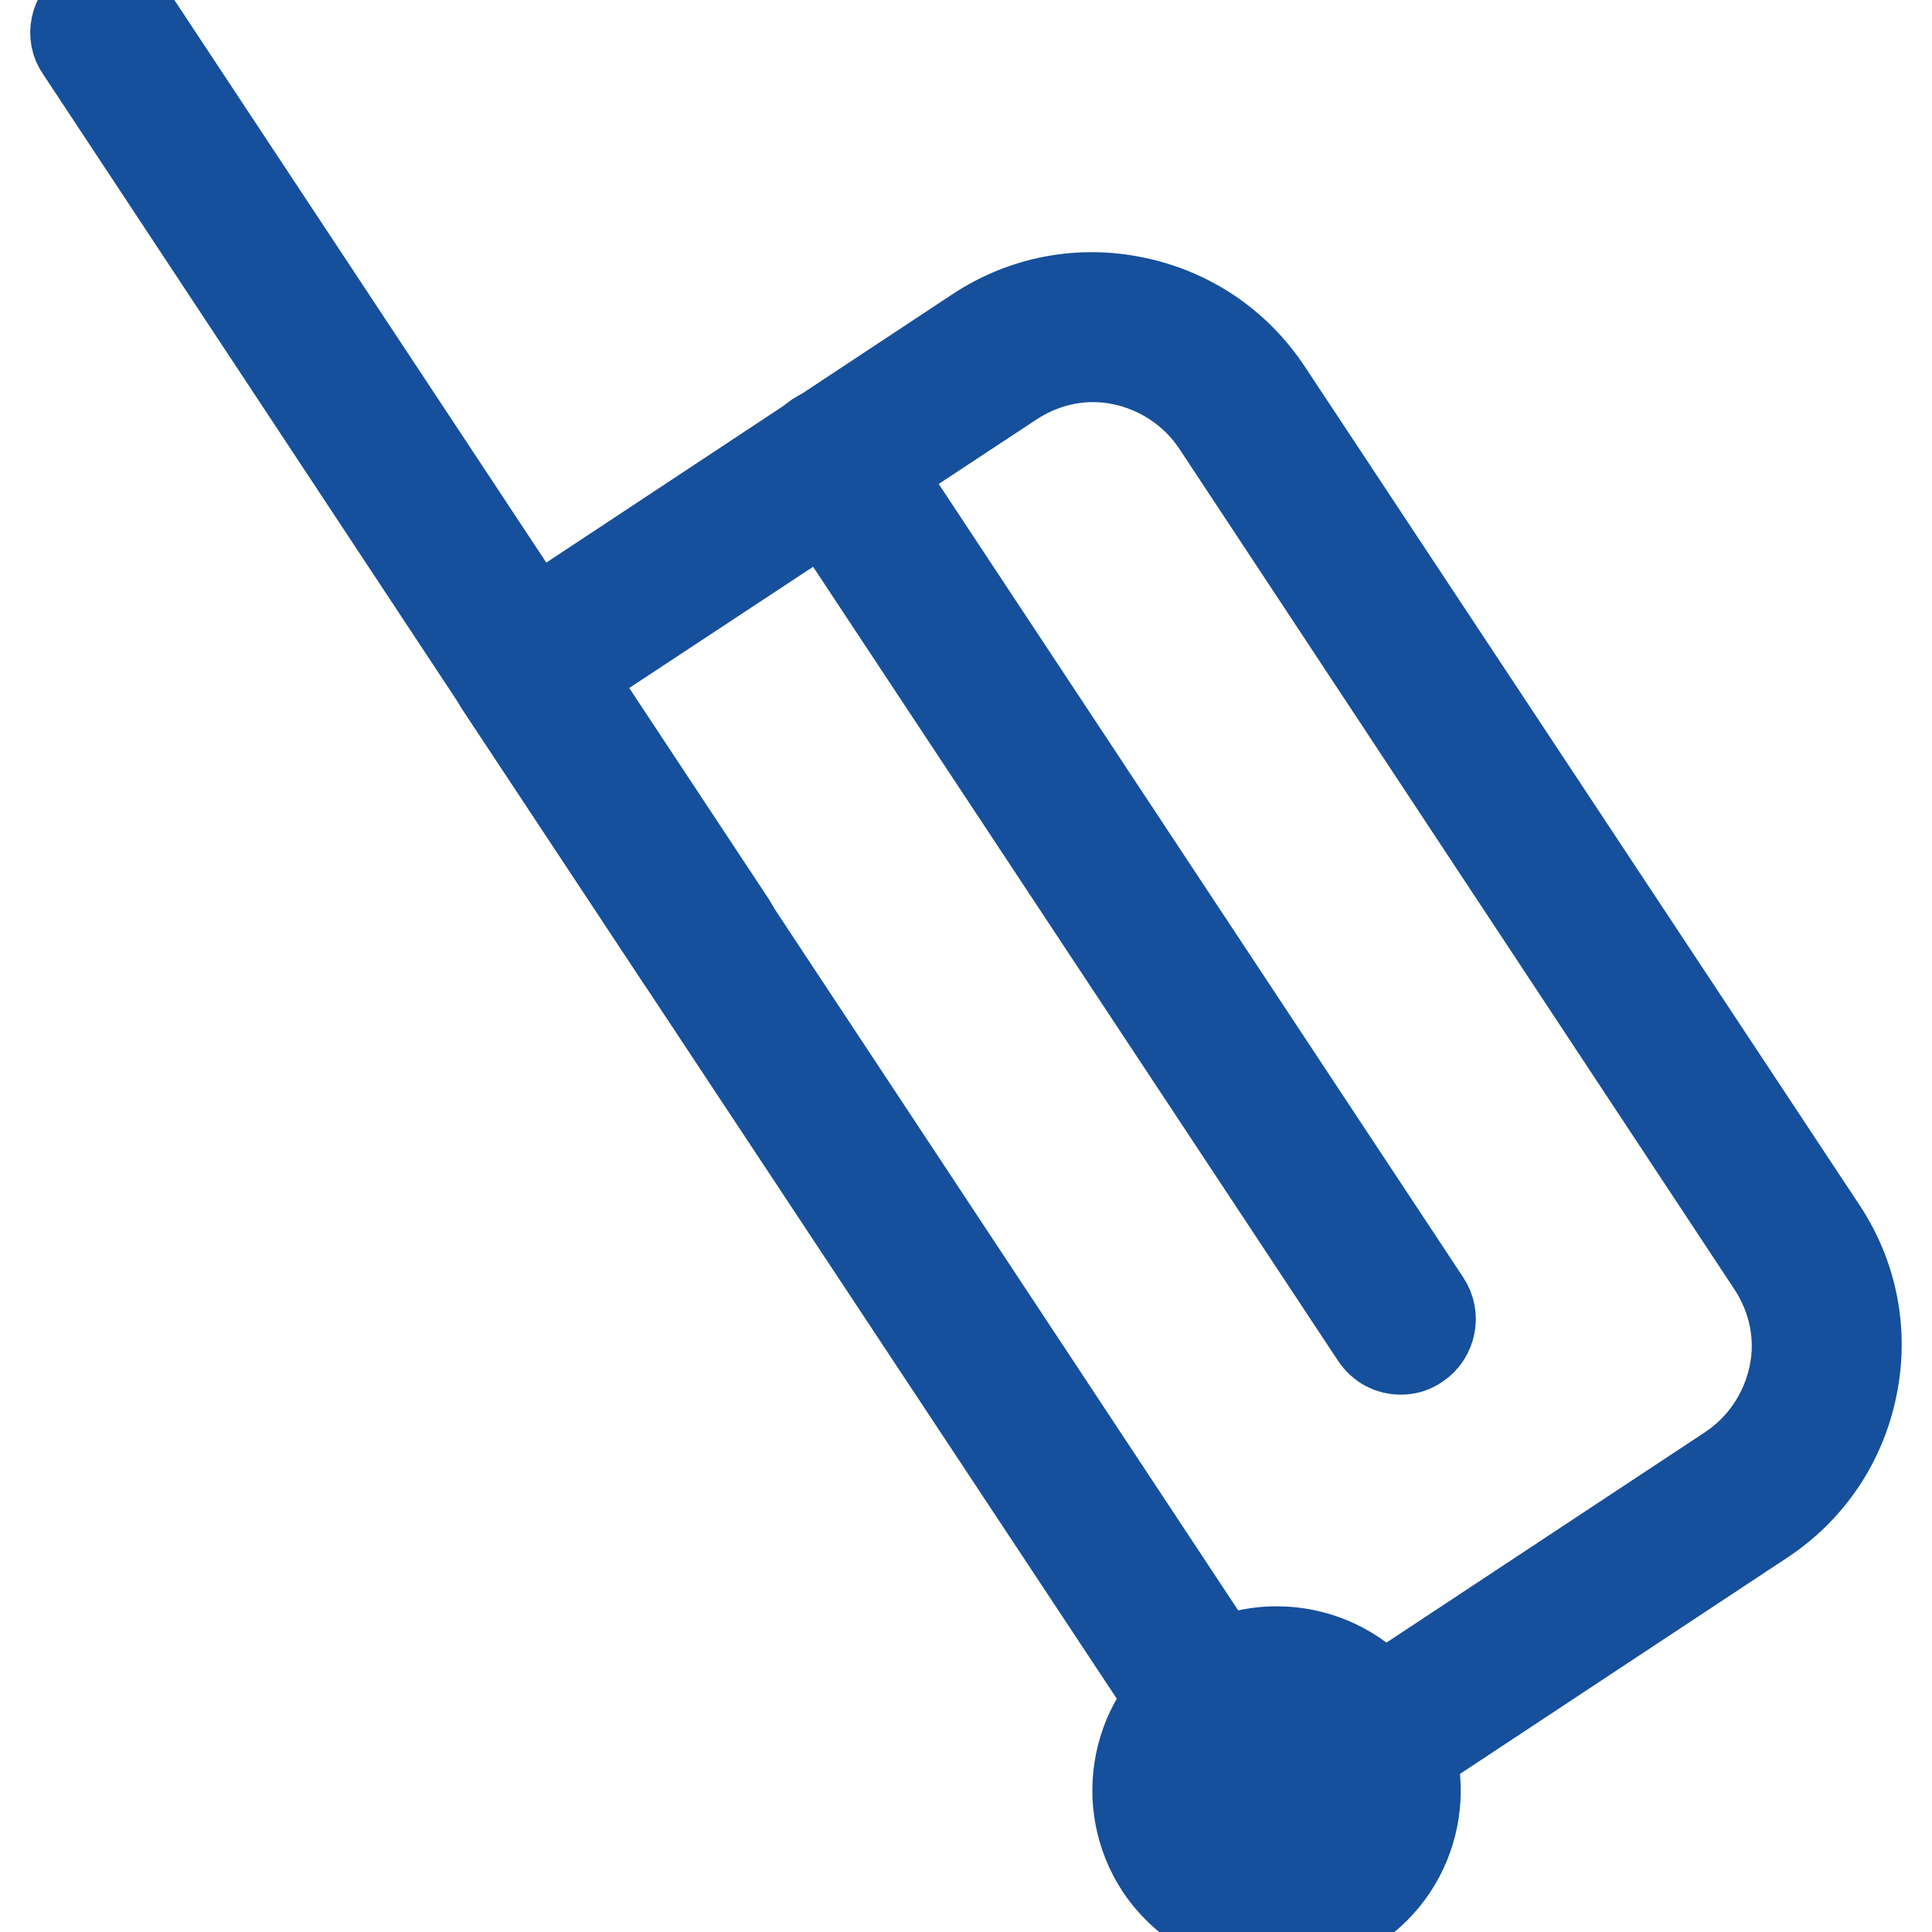
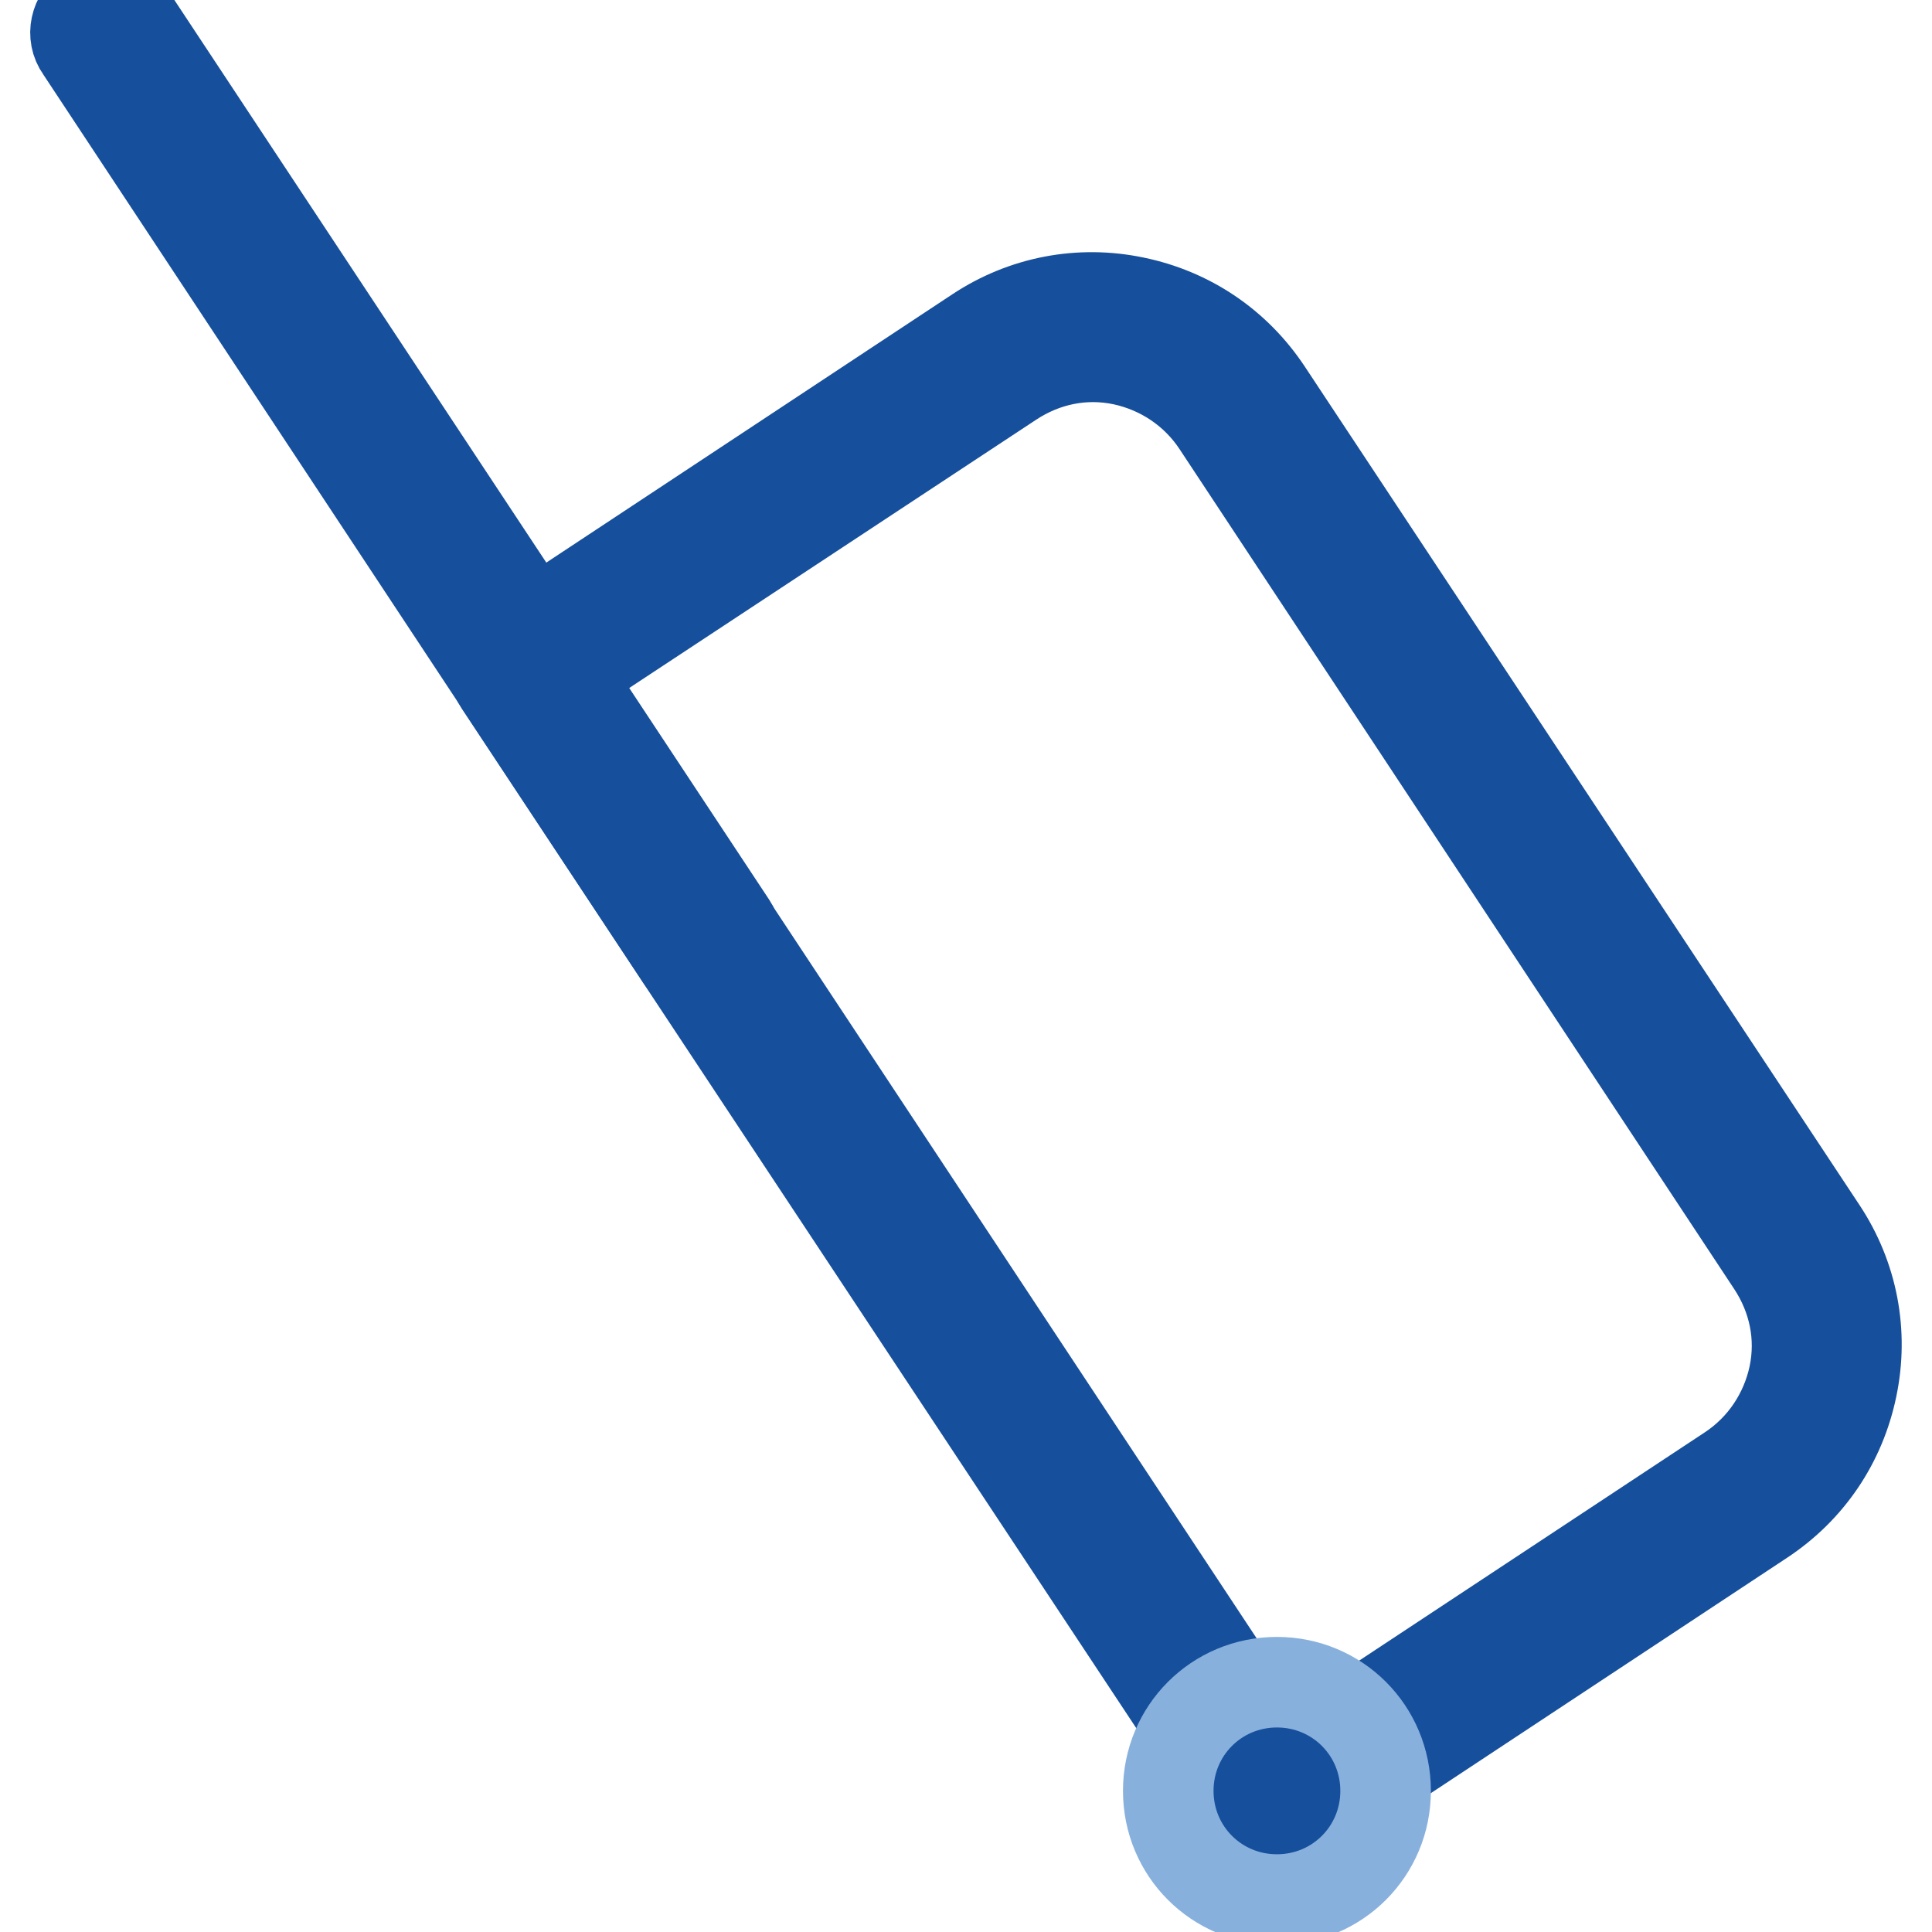
<svg xmlns="http://www.w3.org/2000/svg" version="1.1" x="0px" y="0px" viewBox="0 0 256 256" enable-background="new 0 0 256 256" xml:space="preserve">
  <g>
-     <path stroke-width="12" fill-opacity="0" stroke="#b4c9e8" d="M231.4,198.1l-62.2,41.1L69.5,88.4l62.2-41.1c11-7.2,25.7-4.2,32.9,6.7l73.5,111.2 C245.3,176.1,242.3,190.8,231.4,198.1z" />
    <path stroke-width="12" fill-opacity="0" stroke="#164f9c" d="M169.2,243.1c-1.3,0-2.5-0.6-3.3-1.8L66.2,90.6c-0.6-0.9-0.8-2-0.6-3c0.2-1,0.8-1.9,1.7-2.5l62.2-41.1 c6.2-4.1,13.6-5.5,20.8-4c7.3,1.5,13.5,5.7,17.6,11.9L241.4,163c4.1,6.2,5.5,13.6,4,20.8c-1.5,7.3-5.7,13.5-11.9,17.6l-62.2,41.1 C170.7,242.9,170,243.1,169.2,243.1z M75,89.5l95.3,144.2l58.9-38.9c4.4-2.9,7.4-7.4,8.5-12.5c1.1-5.2,0-10.4-2.9-14.8L161.3,56.2 c-2.9-4.4-7.4-7.4-12.5-8.5c-5.2-1.1-10.4,0-14.8,2.9L75,89.5z" />
    <path stroke-width="12" fill-opacity="0" stroke="#164f9c" d="M93.6,128.8c-1.3,0-2.5-0.6-3.3-1.8L10.7,6.5C9.4,4.7,10,2.2,11.8,1c1.8-1.2,4.3-0.7,5.5,1.1l79.6,120.4 c1.2,1.8,0.7,4.3-1.1,5.5C95.1,128.5,94.4,128.8,93.6,128.8L93.6,128.8z" />
-     <path stroke-width="12" fill-opacity="0" stroke="#b4c9e8" d="M110.5,61.3l75.1,113.6" />
-     <path stroke-width="12" fill-opacity="0" stroke="#164f9c" d="M185.6,178.8c-1.3,0-2.5-0.6-3.3-1.8L107.2,63.4c-1.2-1.8-0.7-4.3,1.1-5.5c1.8-1.2,4.3-0.7,5.5,1.1 l75.1,113.6c1.2,1.8,0.7,4.3-1.1,5.5C187.1,178.6,186.4,178.8,185.6,178.8L185.6,178.8z" />
    <path stroke-width="12" fill-opacity="0" stroke="#88b0dd" d="M154.8,237.3c0,8,6.4,14.4,14.4,14.4c8,0,14.4-6.4,14.4-14.4c0,0,0,0,0,0c0-8-6.4-14.4-14.4-14.4 C161.2,222.9,154.8,229.3,154.8,237.3C154.8,237.3,154.8,237.3,154.8,237.3z" />
-     <path stroke-width="12" fill-opacity="0" stroke="#164f9c" d="M169.2,255.6c-6,0-11.8-2.9-15.4-8.2c-5.6-8.5-3.3-19.9,5.2-25.5s19.9-3.3,25.5,5.2 c5.6,8.5,3.3,19.9-5.2,25.5C176.2,254.7,172.7,255.6,169.2,255.6z M169.1,226.9c-2,0-4,0.6-5.7,1.7c-4.8,3.2-6.1,9.7-2.9,14.4 c3.2,4.8,9.7,6.1,14.4,2.9c4.8-3.2,6.1-9.7,2.9-14.4C175.8,228.5,172.5,226.9,169.1,226.9z" />
  </g>
</svg>